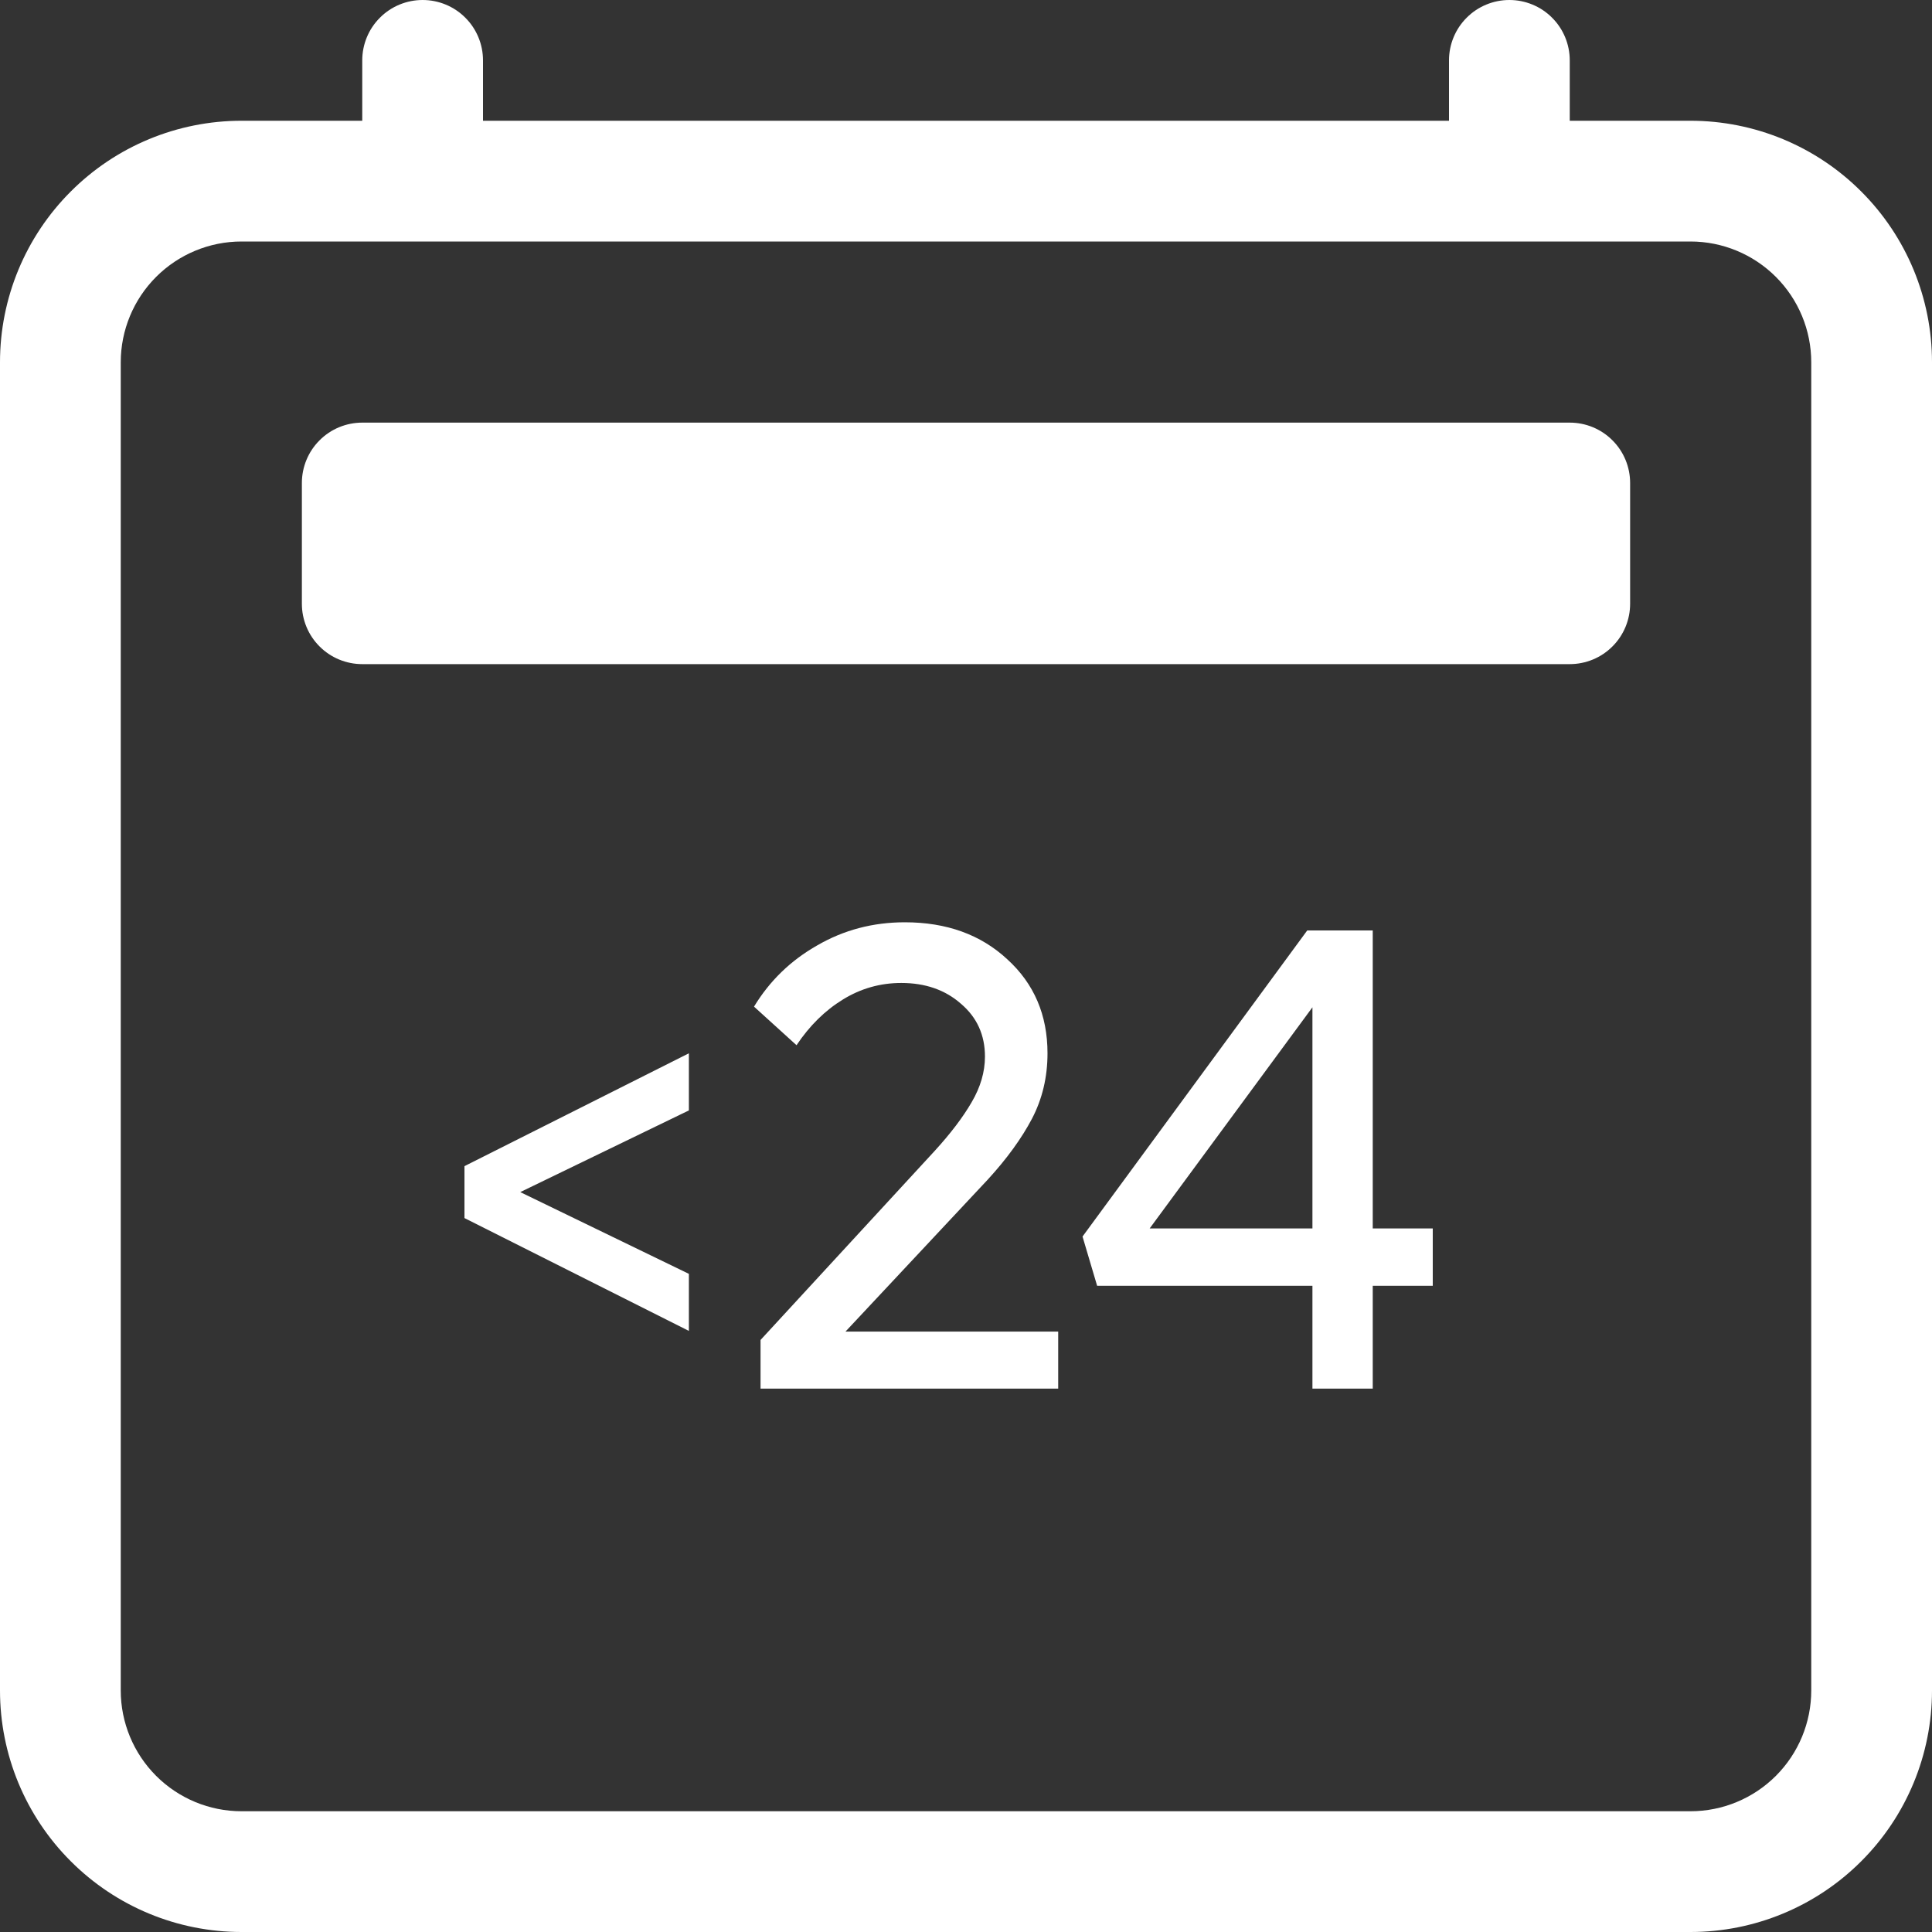
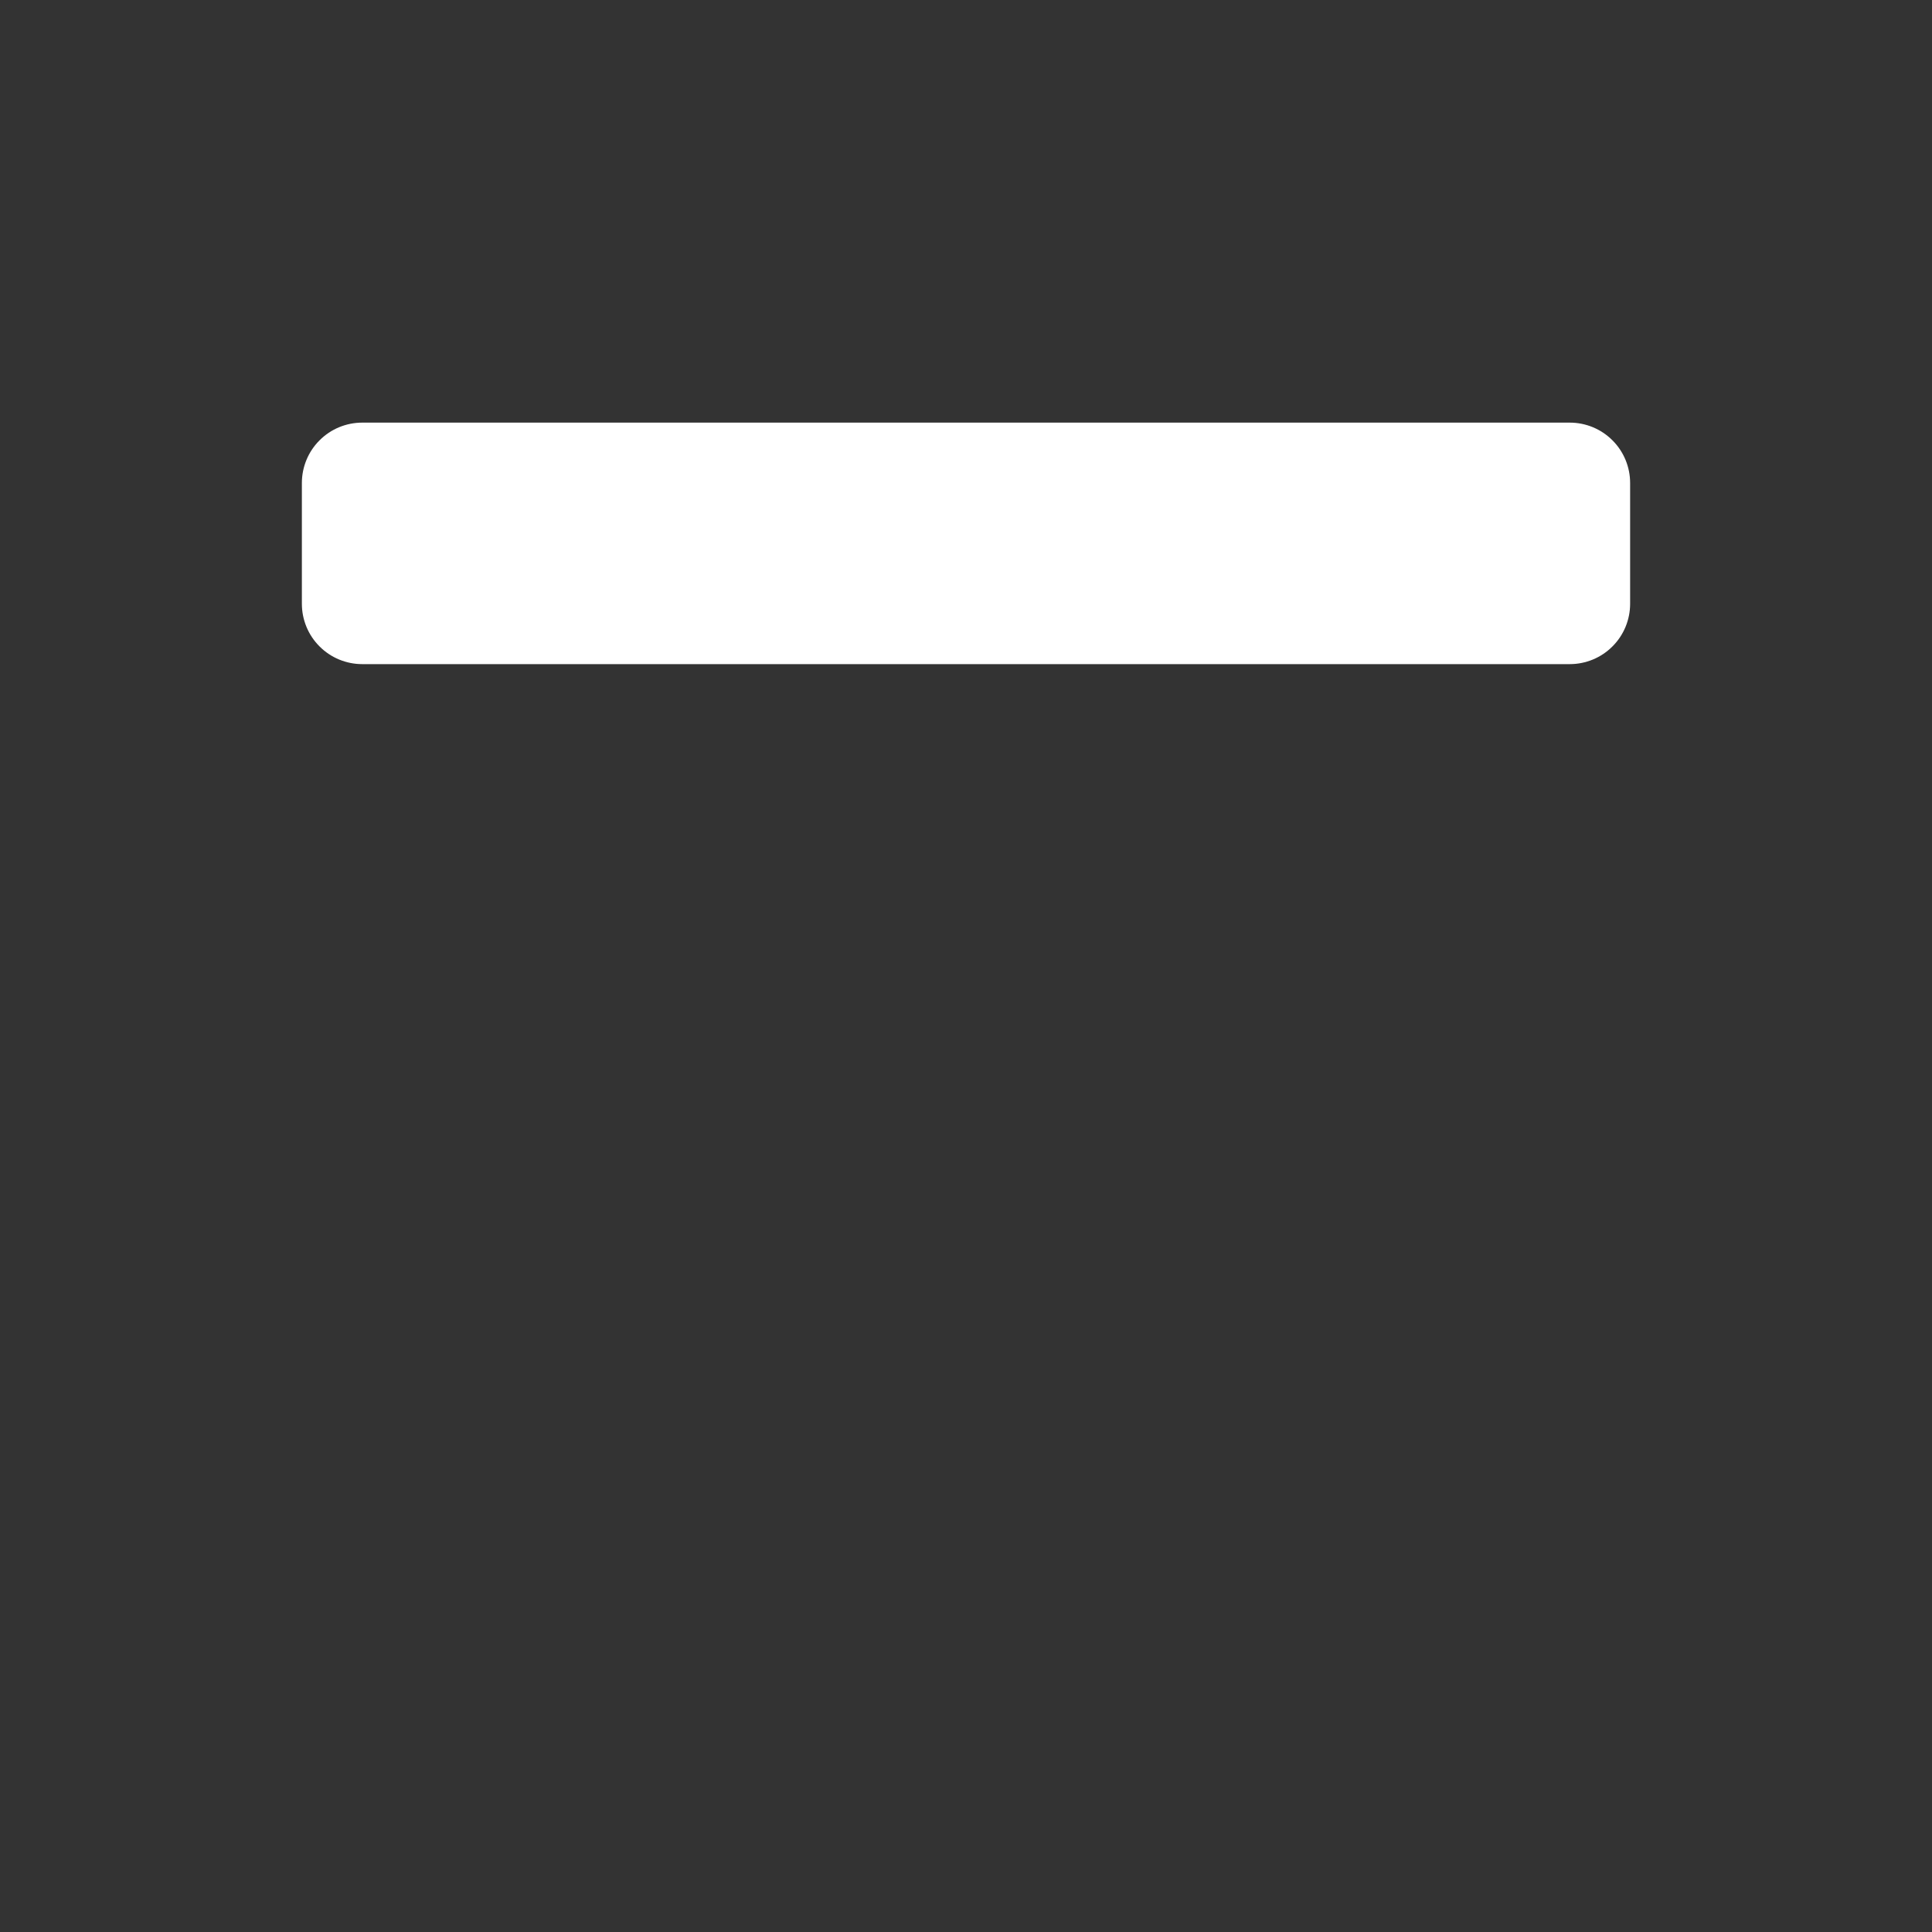
<svg xmlns="http://www.w3.org/2000/svg" width="32" height="32" viewBox="0 0 32 32" fill="none">
  <rect x="0" y="0" width="32" height="32" fill="#333333" stroke="none" />
  <g clip-path="url(#clip0_3998_13)">
-     <path d="M7 0C7.265 0 7.52 0.105 7.707 0.293C7.895 0.48 8 0.735 8 1V2H24V1C24 0.735 24.105 0.48 24.293 0.293C24.48 0.105 24.735 0 25 0C25.265 0 25.52 0.105 25.707 0.293C25.895 0.48 26 0.735 26 1V2H28C29.061 2 30.078 2.421 30.828 3.172C31.579 3.922 32 4.939 32 6V28C32 29.061 31.579 30.078 30.828 30.828C30.078 31.579 29.061 32 28 32H4C2.939 32 1.922 31.579 1.172 30.828C0.421 30.078 0 29.061 0 28V6C0 4.939 0.421 3.922 1.172 3.172C1.922 2.421 2.939 2 4 2H6V1C6 0.735 6.105 0.48 6.293 0.293C6.48 0.105 6.735 0 7 0ZM4 4C3.47 4 2.961 4.211 2.586 4.586C2.211 4.961 2 5.47 2 6V28C2 28.53 2.211 29.039 2.586 29.414C2.961 29.789 3.47 30 4 30H28C28.53 30 29.039 29.789 29.414 29.414C29.789 29.039 30 28.53 30 28V6C30 5.47 29.789 4.961 29.414 4.586C29.039 4.211 28.53 4 28 4H4Z" fill="white" />
    <path d="M5 8C5 7.735 5.105 7.48 5.293 7.293C5.48 7.105 5.735 7 6 7H26C26.265 7 26.52 7.105 26.707 7.293C26.895 7.48 27 7.735 27 8V10C27 10.265 26.895 10.52 26.707 10.707C26.52 10.895 26.265 11 26 11H6C5.735 11 5.48 10.895 5.293 10.707C5.105 10.52 5 10.265 5 10V8Z" fill="white" />
-     <path d="M11.41 17.446V18.392L8.617 19.745L11.41 21.099V22.044L7.693 20.175V19.315L11.41 17.446ZM14.004 22.055H17.527V23H12.597V22.194L15.481 19.063C15.746 18.773 15.95 18.504 16.093 18.257C16.24 18.007 16.314 17.754 16.314 17.5C16.314 17.142 16.181 16.85 15.916 16.625C15.655 16.395 15.325 16.281 14.928 16.281C14.58 16.281 14.258 16.372 13.961 16.555C13.664 16.737 13.408 16.99 13.193 17.312L12.489 16.673C12.747 16.247 13.096 15.908 13.537 15.658C13.977 15.403 14.46 15.276 14.987 15.276C15.678 15.276 16.244 15.48 16.684 15.889C17.128 16.293 17.35 16.812 17.35 17.446C17.35 17.84 17.264 18.202 17.092 18.531C16.92 18.857 16.677 19.192 16.362 19.536L14.004 22.055ZM23.731 20.347V21.297H22.737V23H21.738V21.297H18.172L17.93 20.481L21.652 15.411H22.737V20.347H23.731ZM19.042 20.347H21.738V16.684L19.042 20.347Z" fill="white" />
  </g>
  <defs>
    <clipPath id="clip0_3998_13">
      <rect width="32" height="32" fill="white" />
    </clipPath>
  </defs>
</svg>